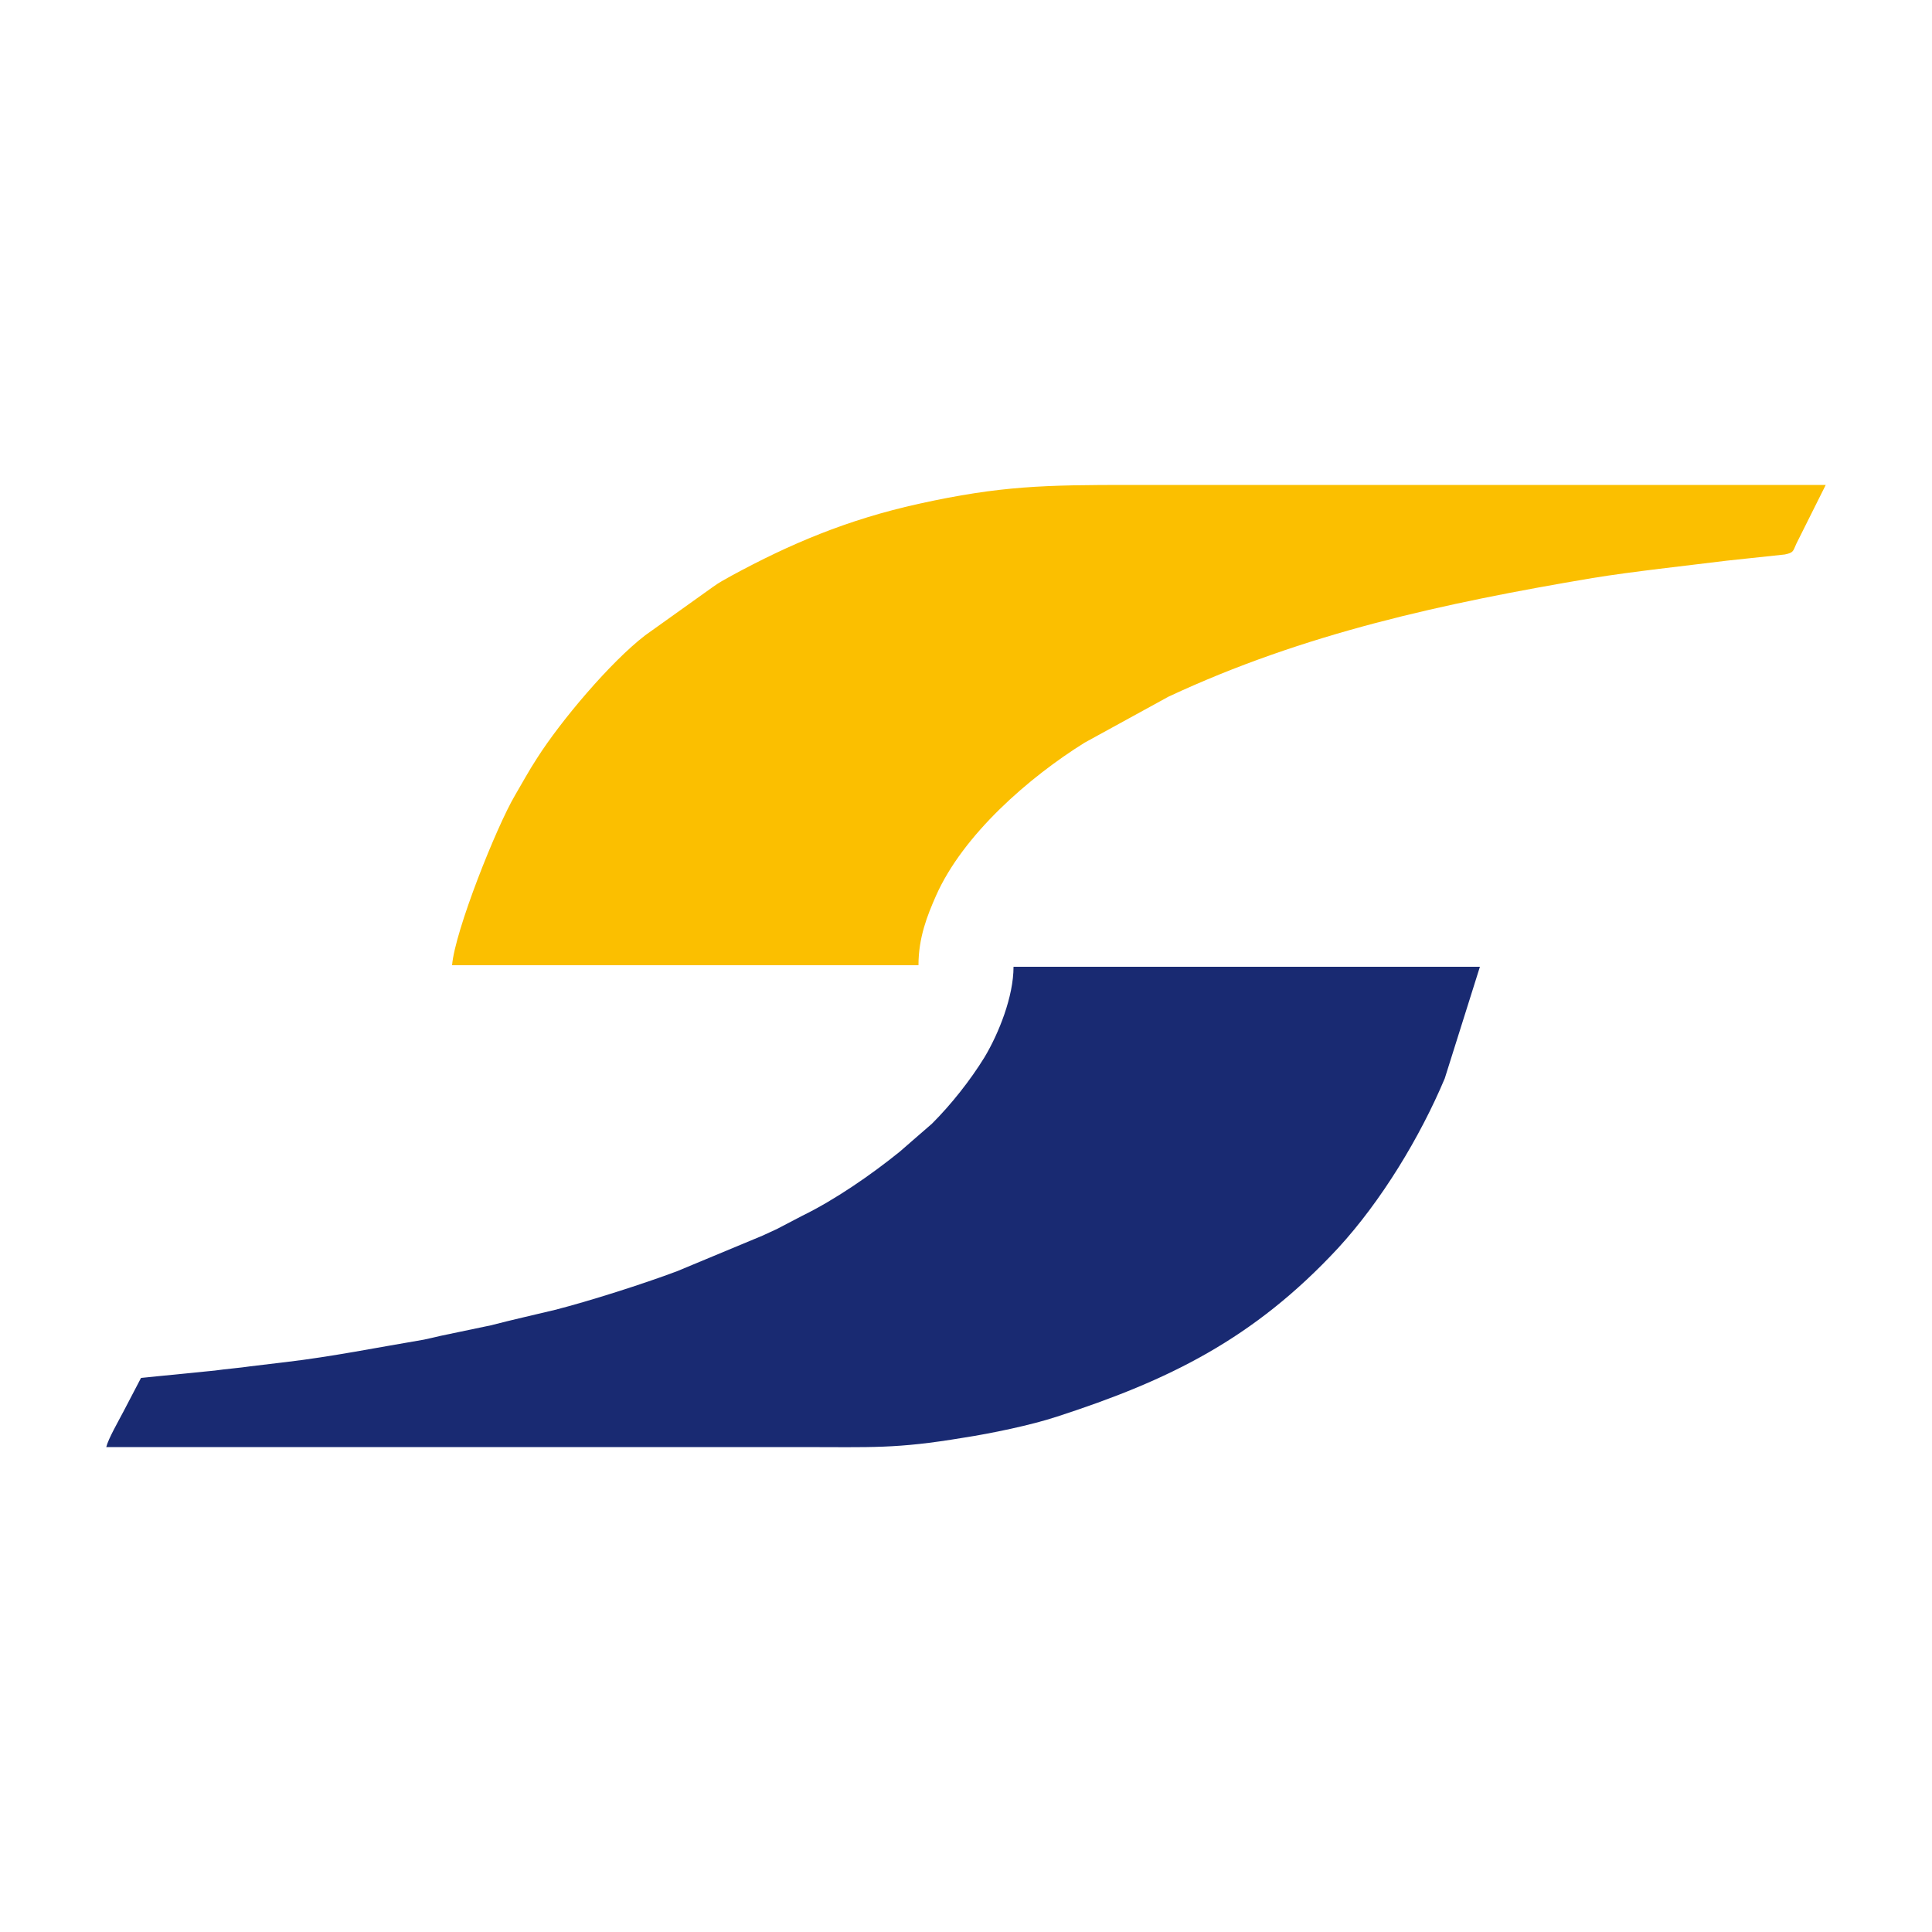
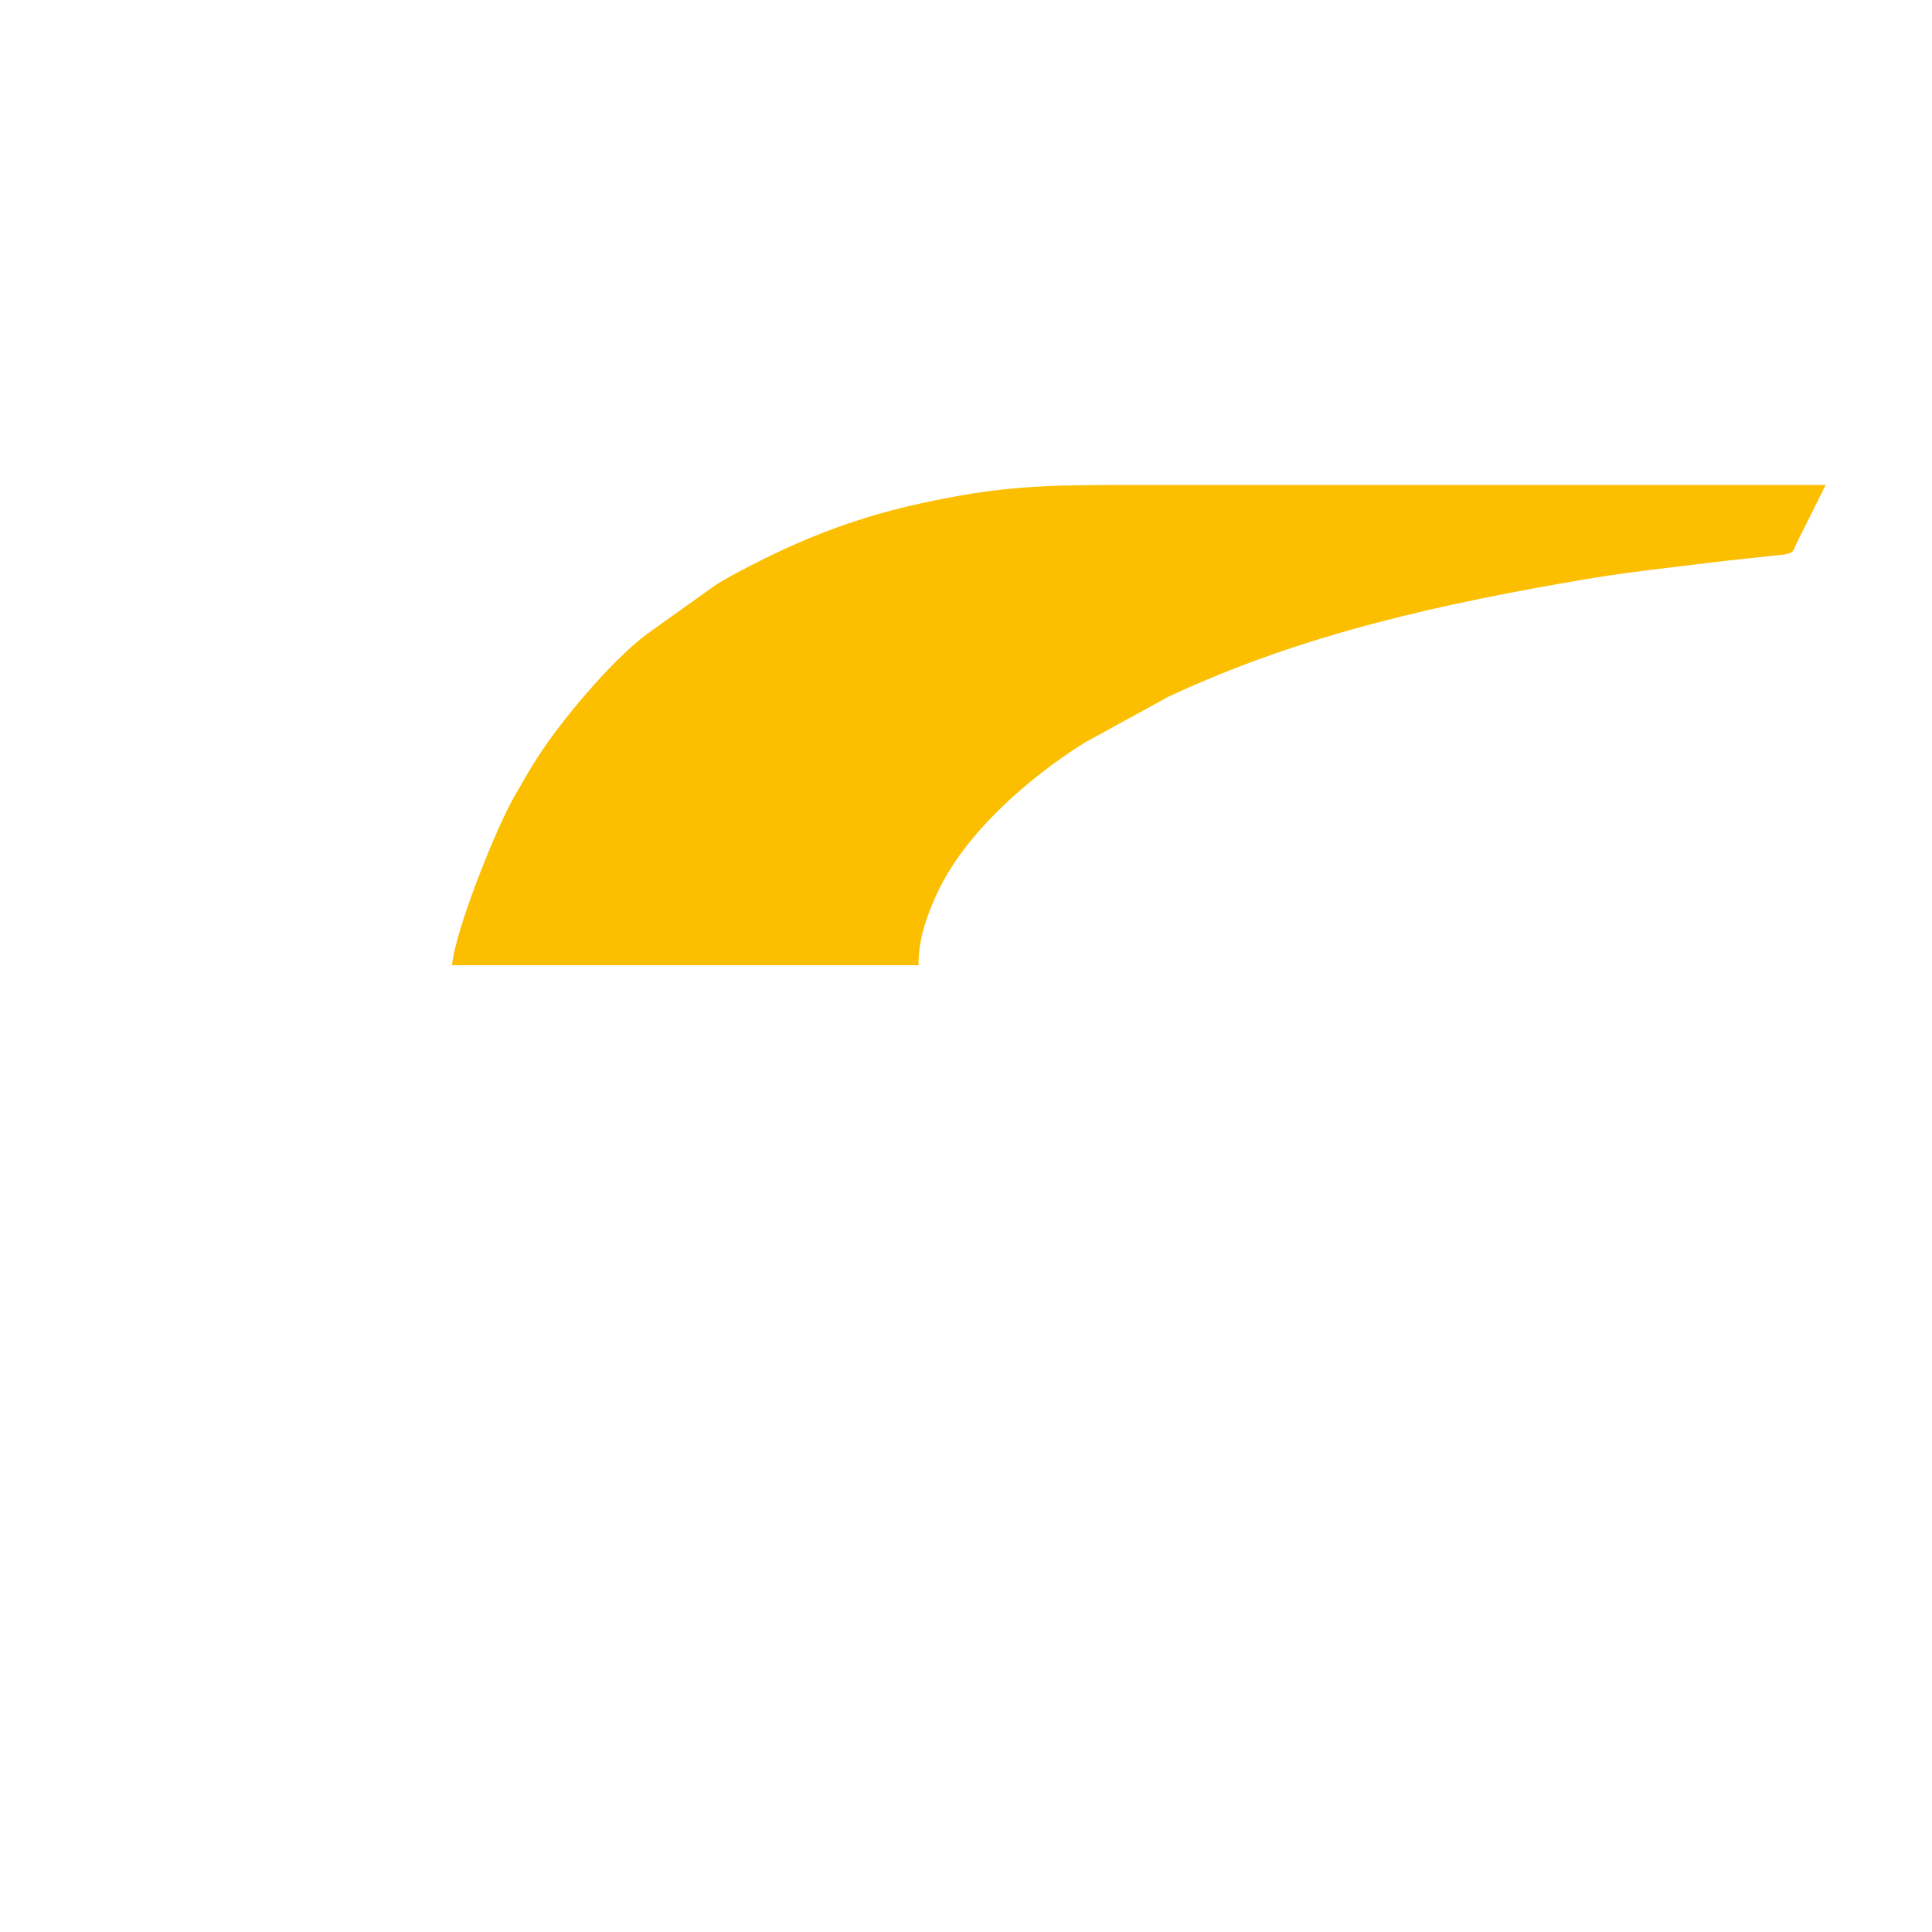
<svg xmlns="http://www.w3.org/2000/svg" xml:space="preserve" width="50px" height="50px" version="1.1" style="shape-rendering:geometricPrecision; text-rendering:geometricPrecision; image-rendering:optimizeQuality; fill-rule:evenodd; clip-rule:evenodd" viewBox="0 0 50 50">
  <defs>
    <style type="text/css">
   
    .fil1 {fill:#192A72}
    .fil0 {fill:#FBBF00}
   
  </style>
  </defs>
  <g id="Capa_x0020_1">
    <path class="fil0" d="M11.7 24.98l12.07 0c0,-0.72 0.23,-1.29 0.45,-1.79 0.7,-1.59 2.42,-3.08 3.85,-3.97l2.17 -1.19c3.51,-1.64 7.12,-2.42 10.97,-3.07 1.04,-0.17 2.44,-0.32 3.48,-0.45l1.5 -0.16c0.24,-0.05 0.21,-0.09 0.3,-0.28l0.76 -1.52 -17.98 0c-2.23,0 -3.37,0.02 -5.5,0.49 -1.85,0.41 -3.33,1.04 -4.84,1.86 -0.18,0.1 -0.33,0.18 -0.48,0.29l-1.75 1.25c-0.9,0.69 -2.19,2.22 -2.8,3.18 -0.21,0.32 -0.37,0.62 -0.57,0.96 -0.48,0.81 -1.56,3.52 -1.63,4.4z" />
-     <path class="fil1" d="M3.65 35.66l-0.46 0.88c-0.12,0.23 -0.39,0.7 -0.44,0.91l17.98 0c1.84,0 2.45,0.05 4.19,-0.24 0.72,-0.11 1.78,-0.33 2.44,-0.55 2.87,-0.93 5.08,-2 7.27,-4.36 1.12,-1.22 2.12,-2.87 2.76,-4.39l0.91 -2.89 -12.07 0c0,0.77 -0.38,1.72 -0.75,2.34 -0.37,0.6 -0.86,1.22 -1.36,1.72l-0.84 0.73c-0.73,0.59 -1.67,1.24 -2.51,1.65l-0.67 0.35c-0.16,0.07 -0.21,0.1 -0.37,0.17l-2.21 0.92c-0.88,0.33 -2.26,0.77 -3.16,1 -0.58,0.14 -1.08,0.25 -1.66,0.4l-1.29 0.27c-0.16,0.04 -0.31,0.07 -0.44,0.1 -1.19,0.2 -2.38,0.44 -3.57,0.58 -0.33,0.04 -0.6,0.07 -0.92,0.11 -0.26,0.04 -0.65,0.07 -0.92,0.11l-1.91 0.19z" />
  </g>
</svg>